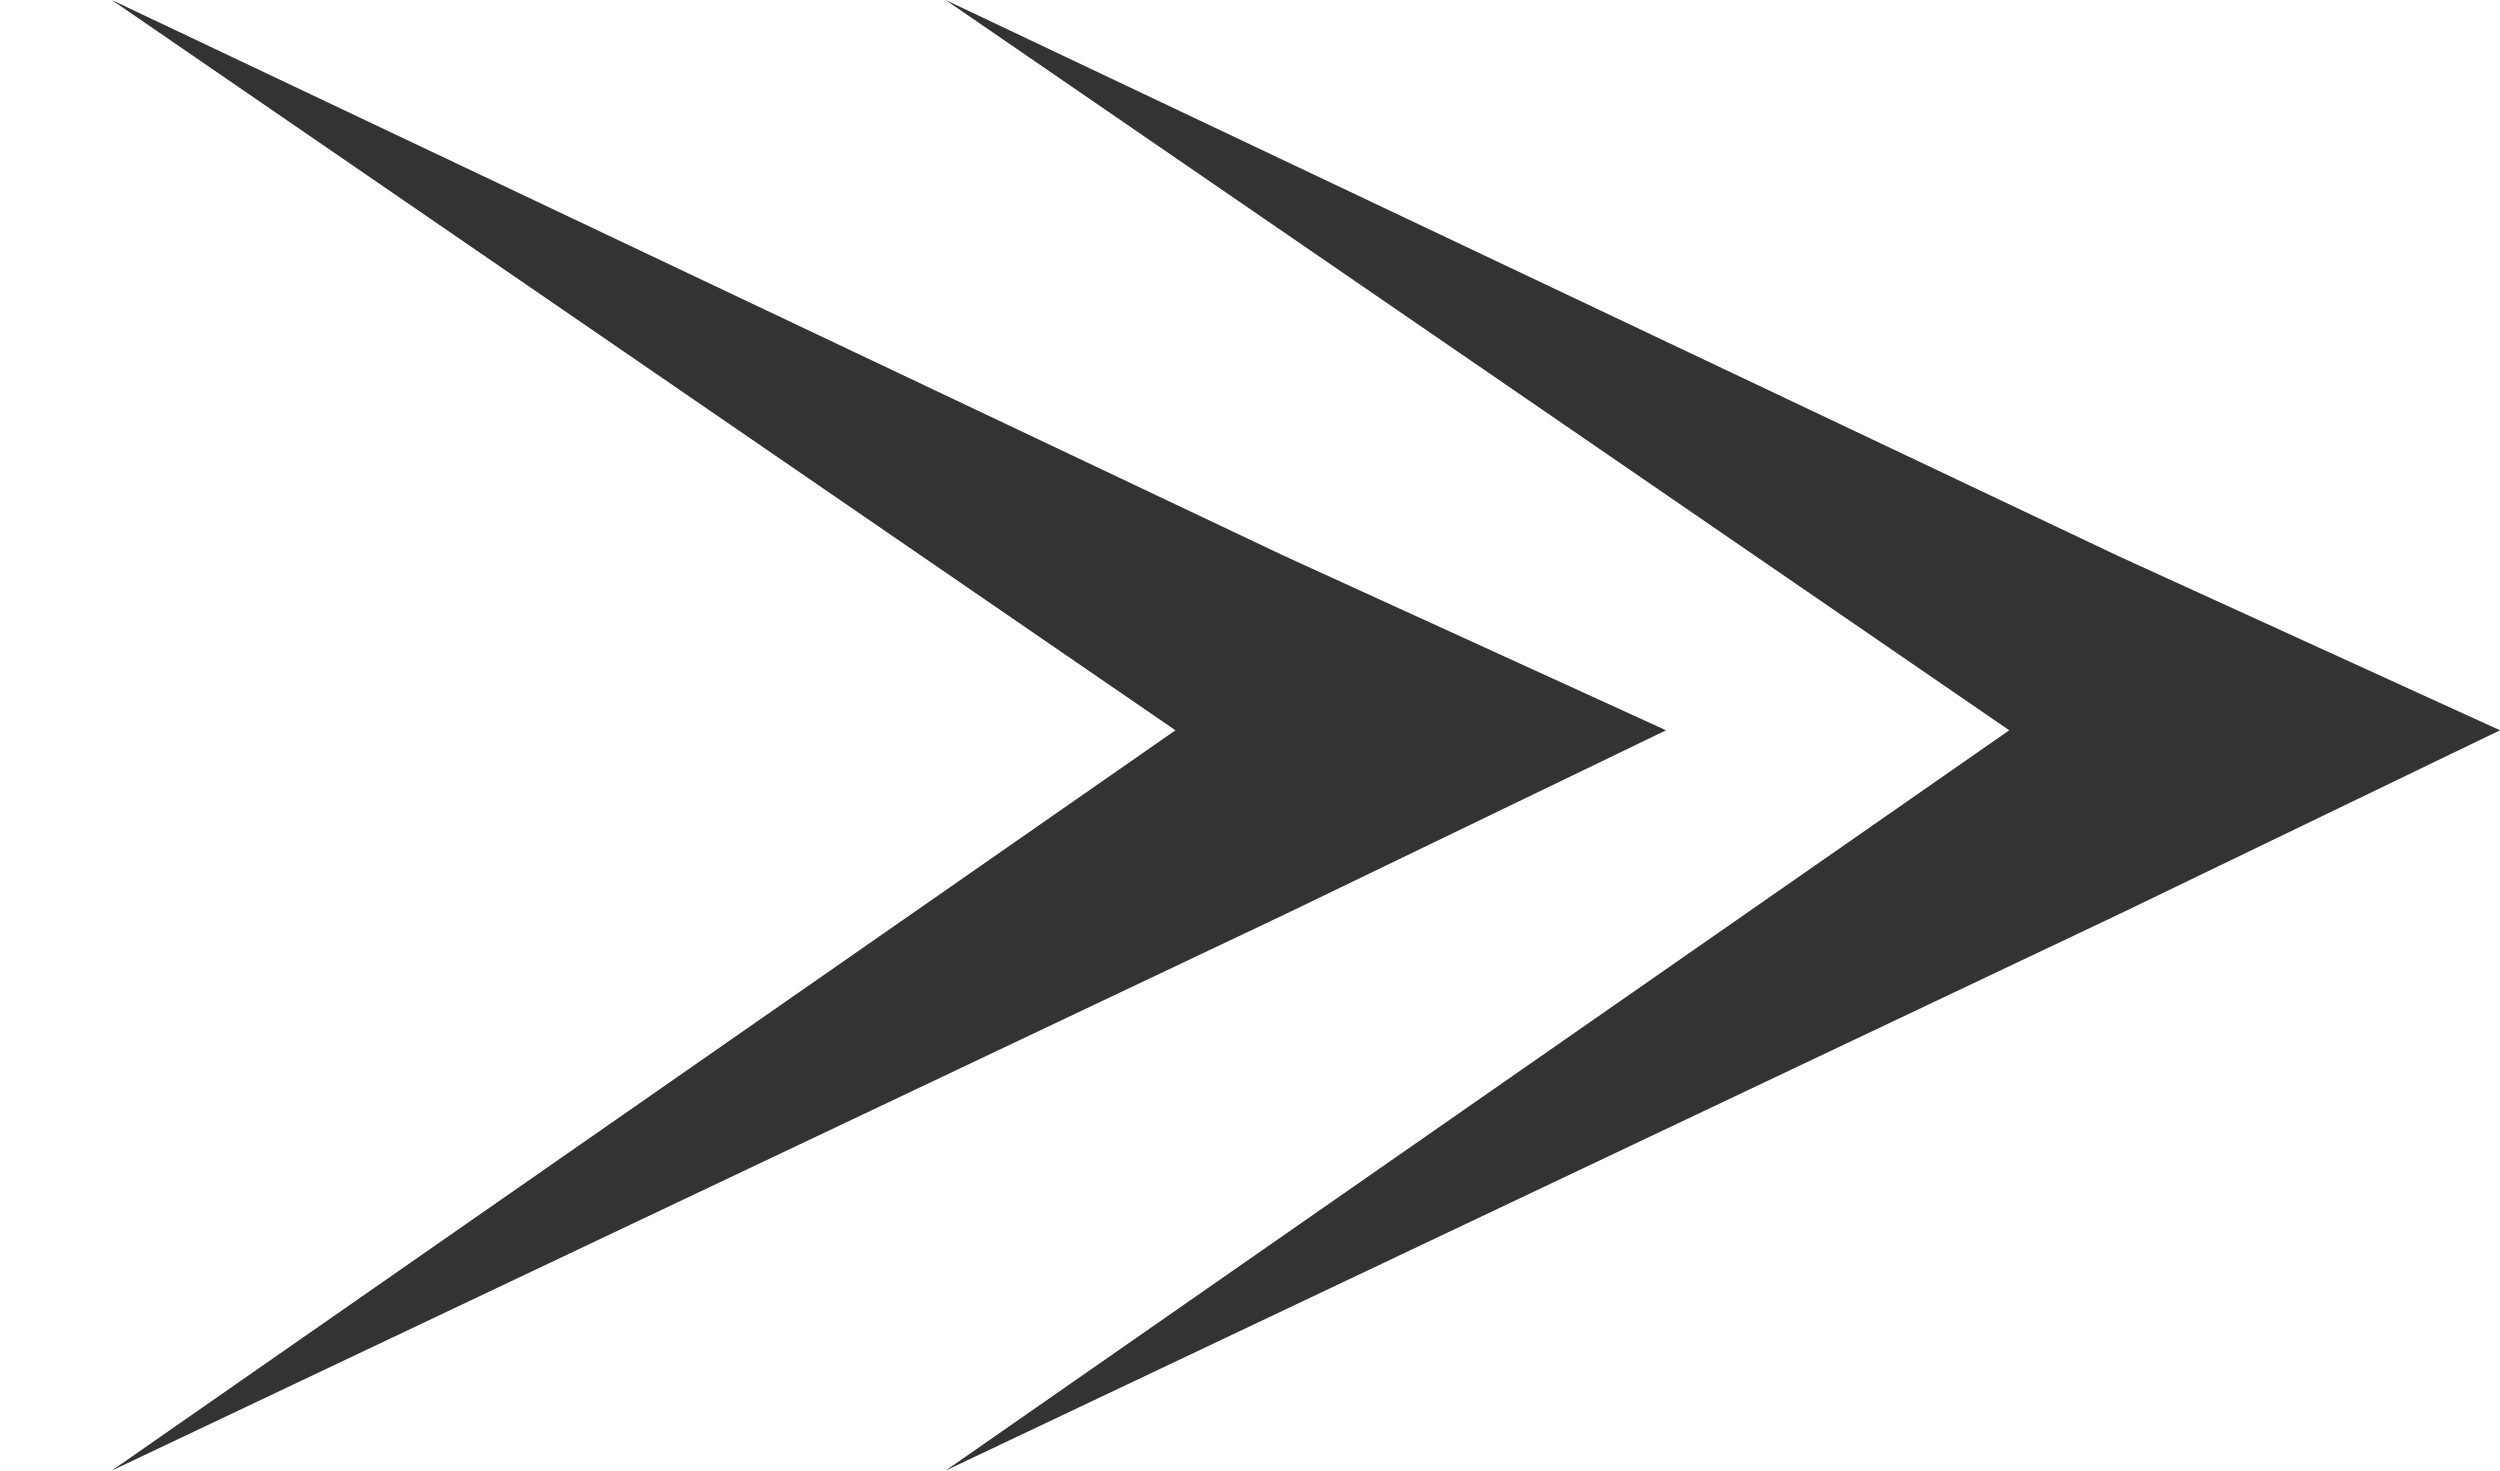
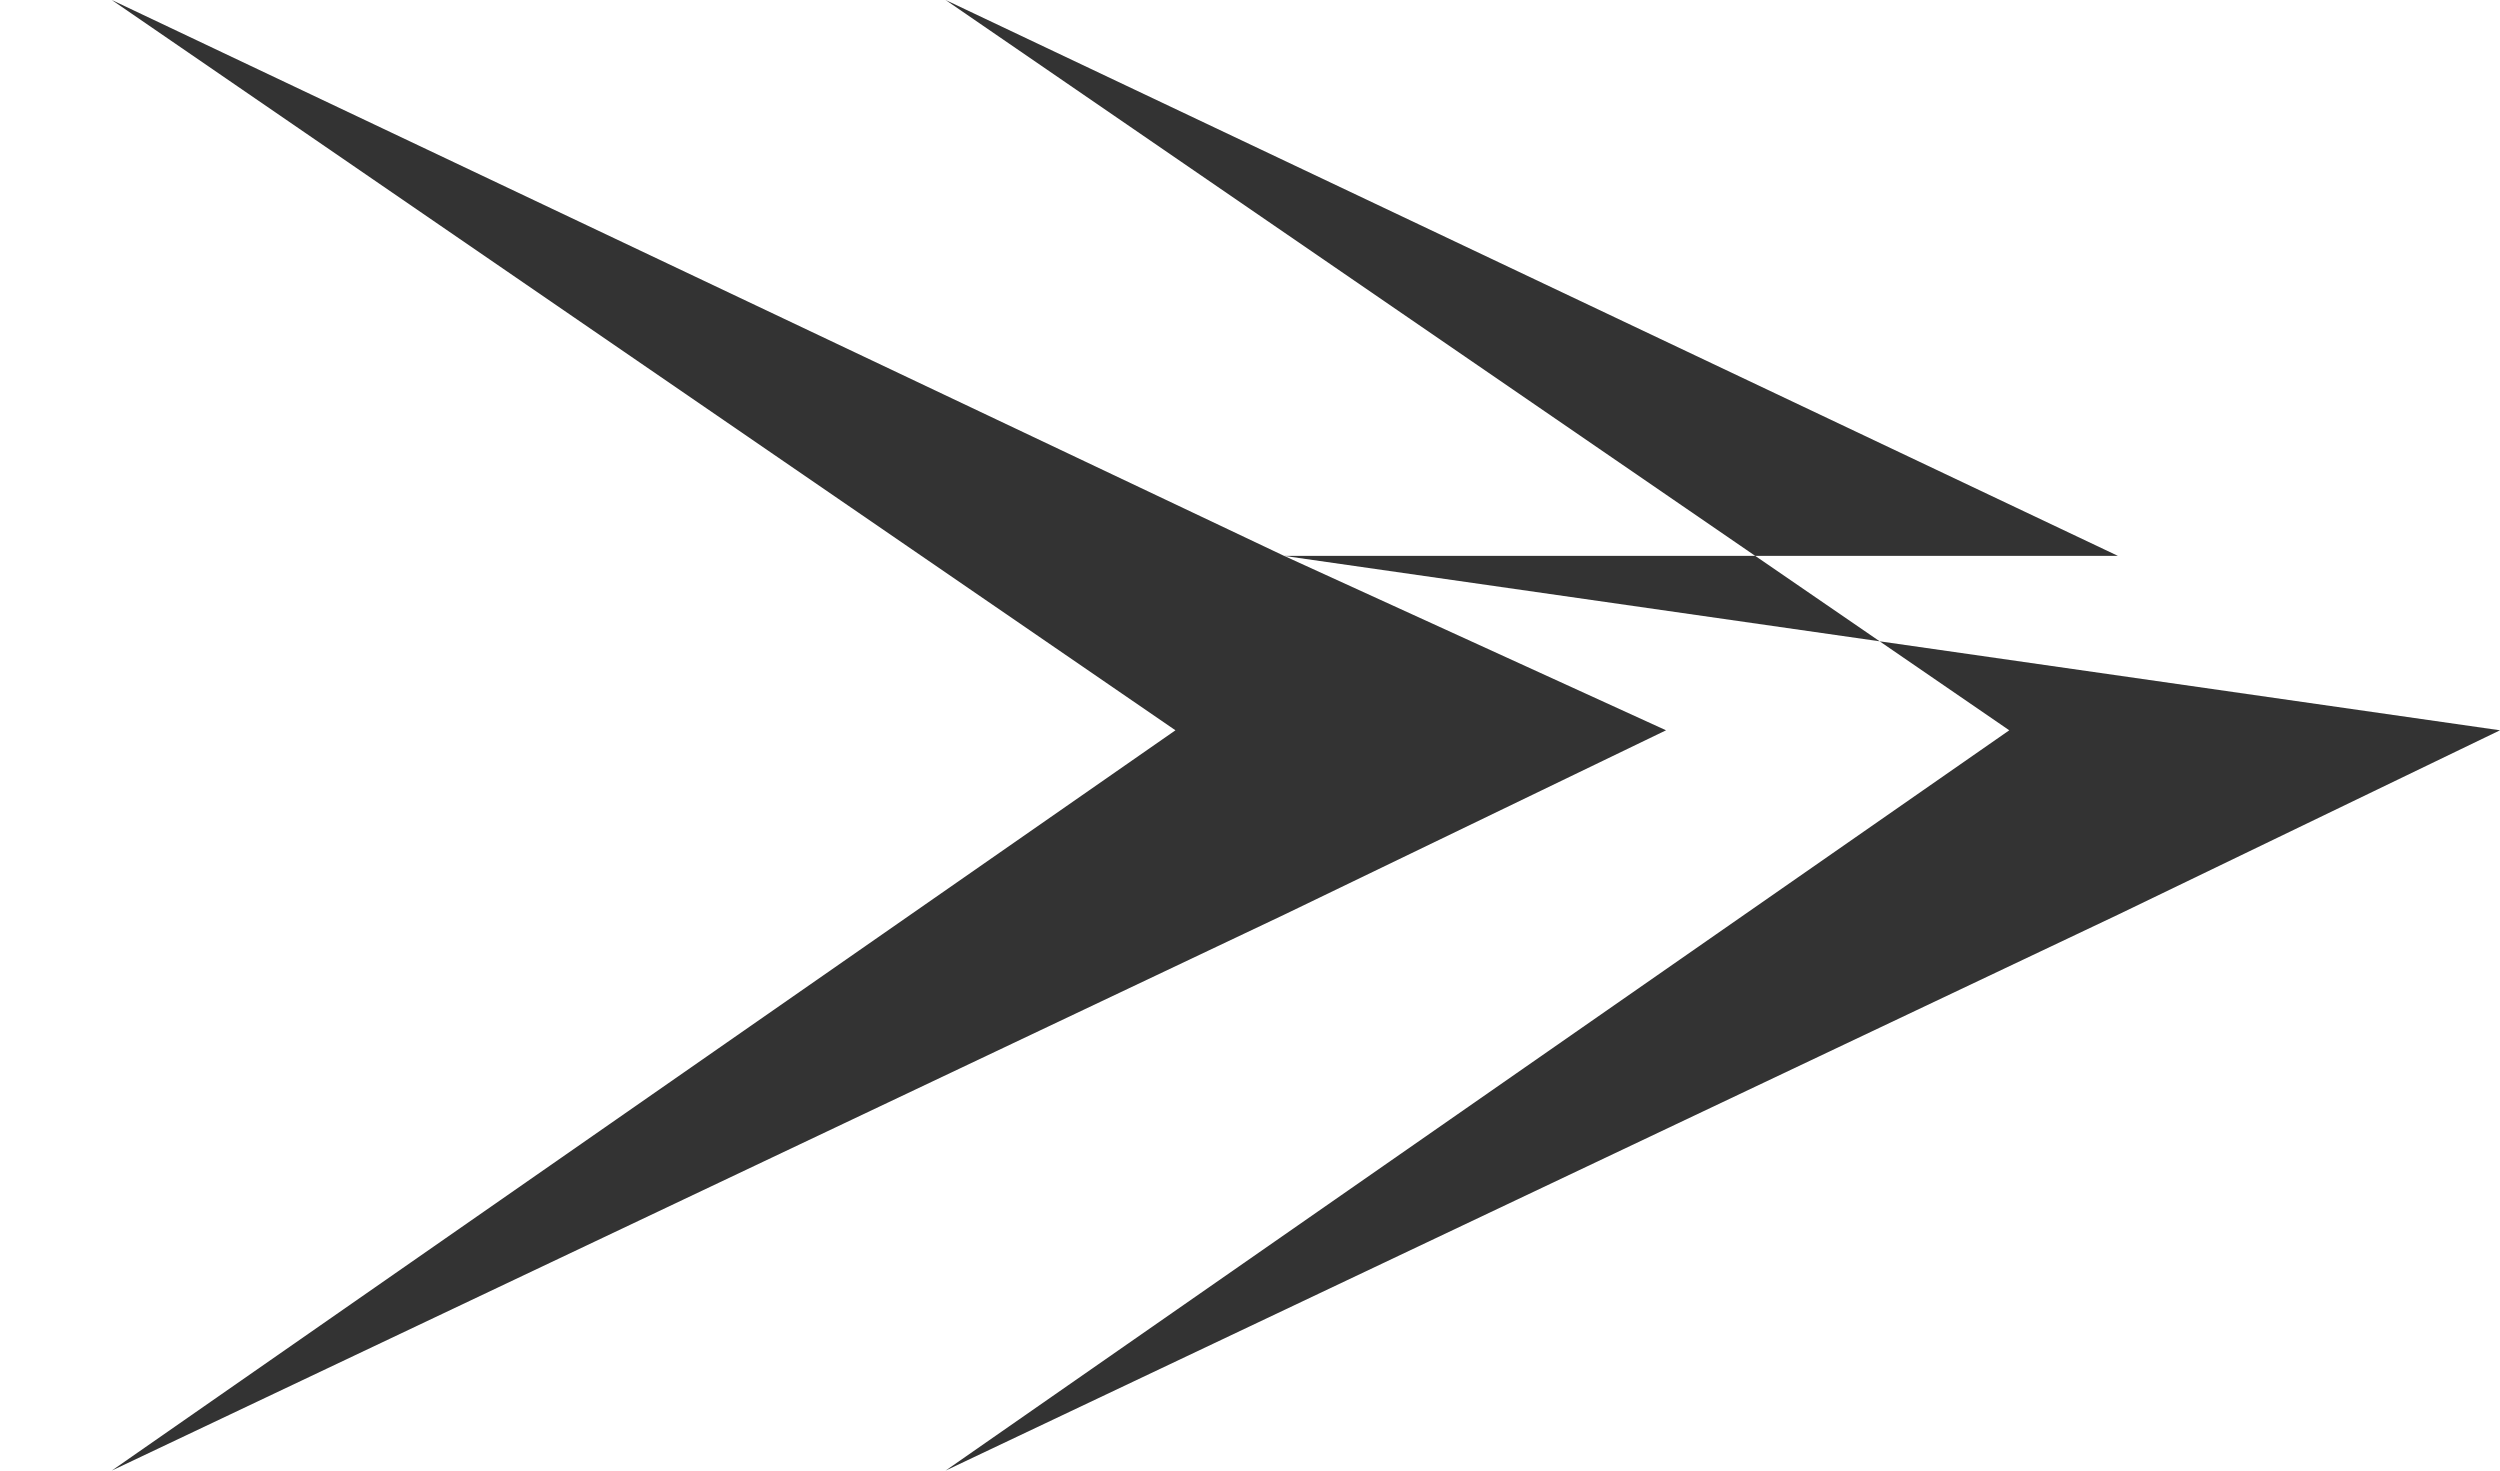
<svg xmlns="http://www.w3.org/2000/svg" width="17" height="10" viewBox="0 0 17 10" fill="none">
-   <path d="M8.732 3.78L11.329 4.966L8.732 6.22L0.76 10L7.993 4.966L0.76 0L8.732 3.78ZM14.402 3.78L17 4.966L14.402 6.22L6.43 10L13.663 4.966L6.43 0L14.402 3.78Z" fill="#333333" />
+   <path d="M8.732 3.78L11.329 4.966L8.732 6.22L0.76 10L7.993 4.966L0.76 0L8.732 3.78ZL17 4.966L14.402 6.22L6.43 10L13.663 4.966L6.43 0L14.402 3.78Z" fill="#333333" />
</svg>